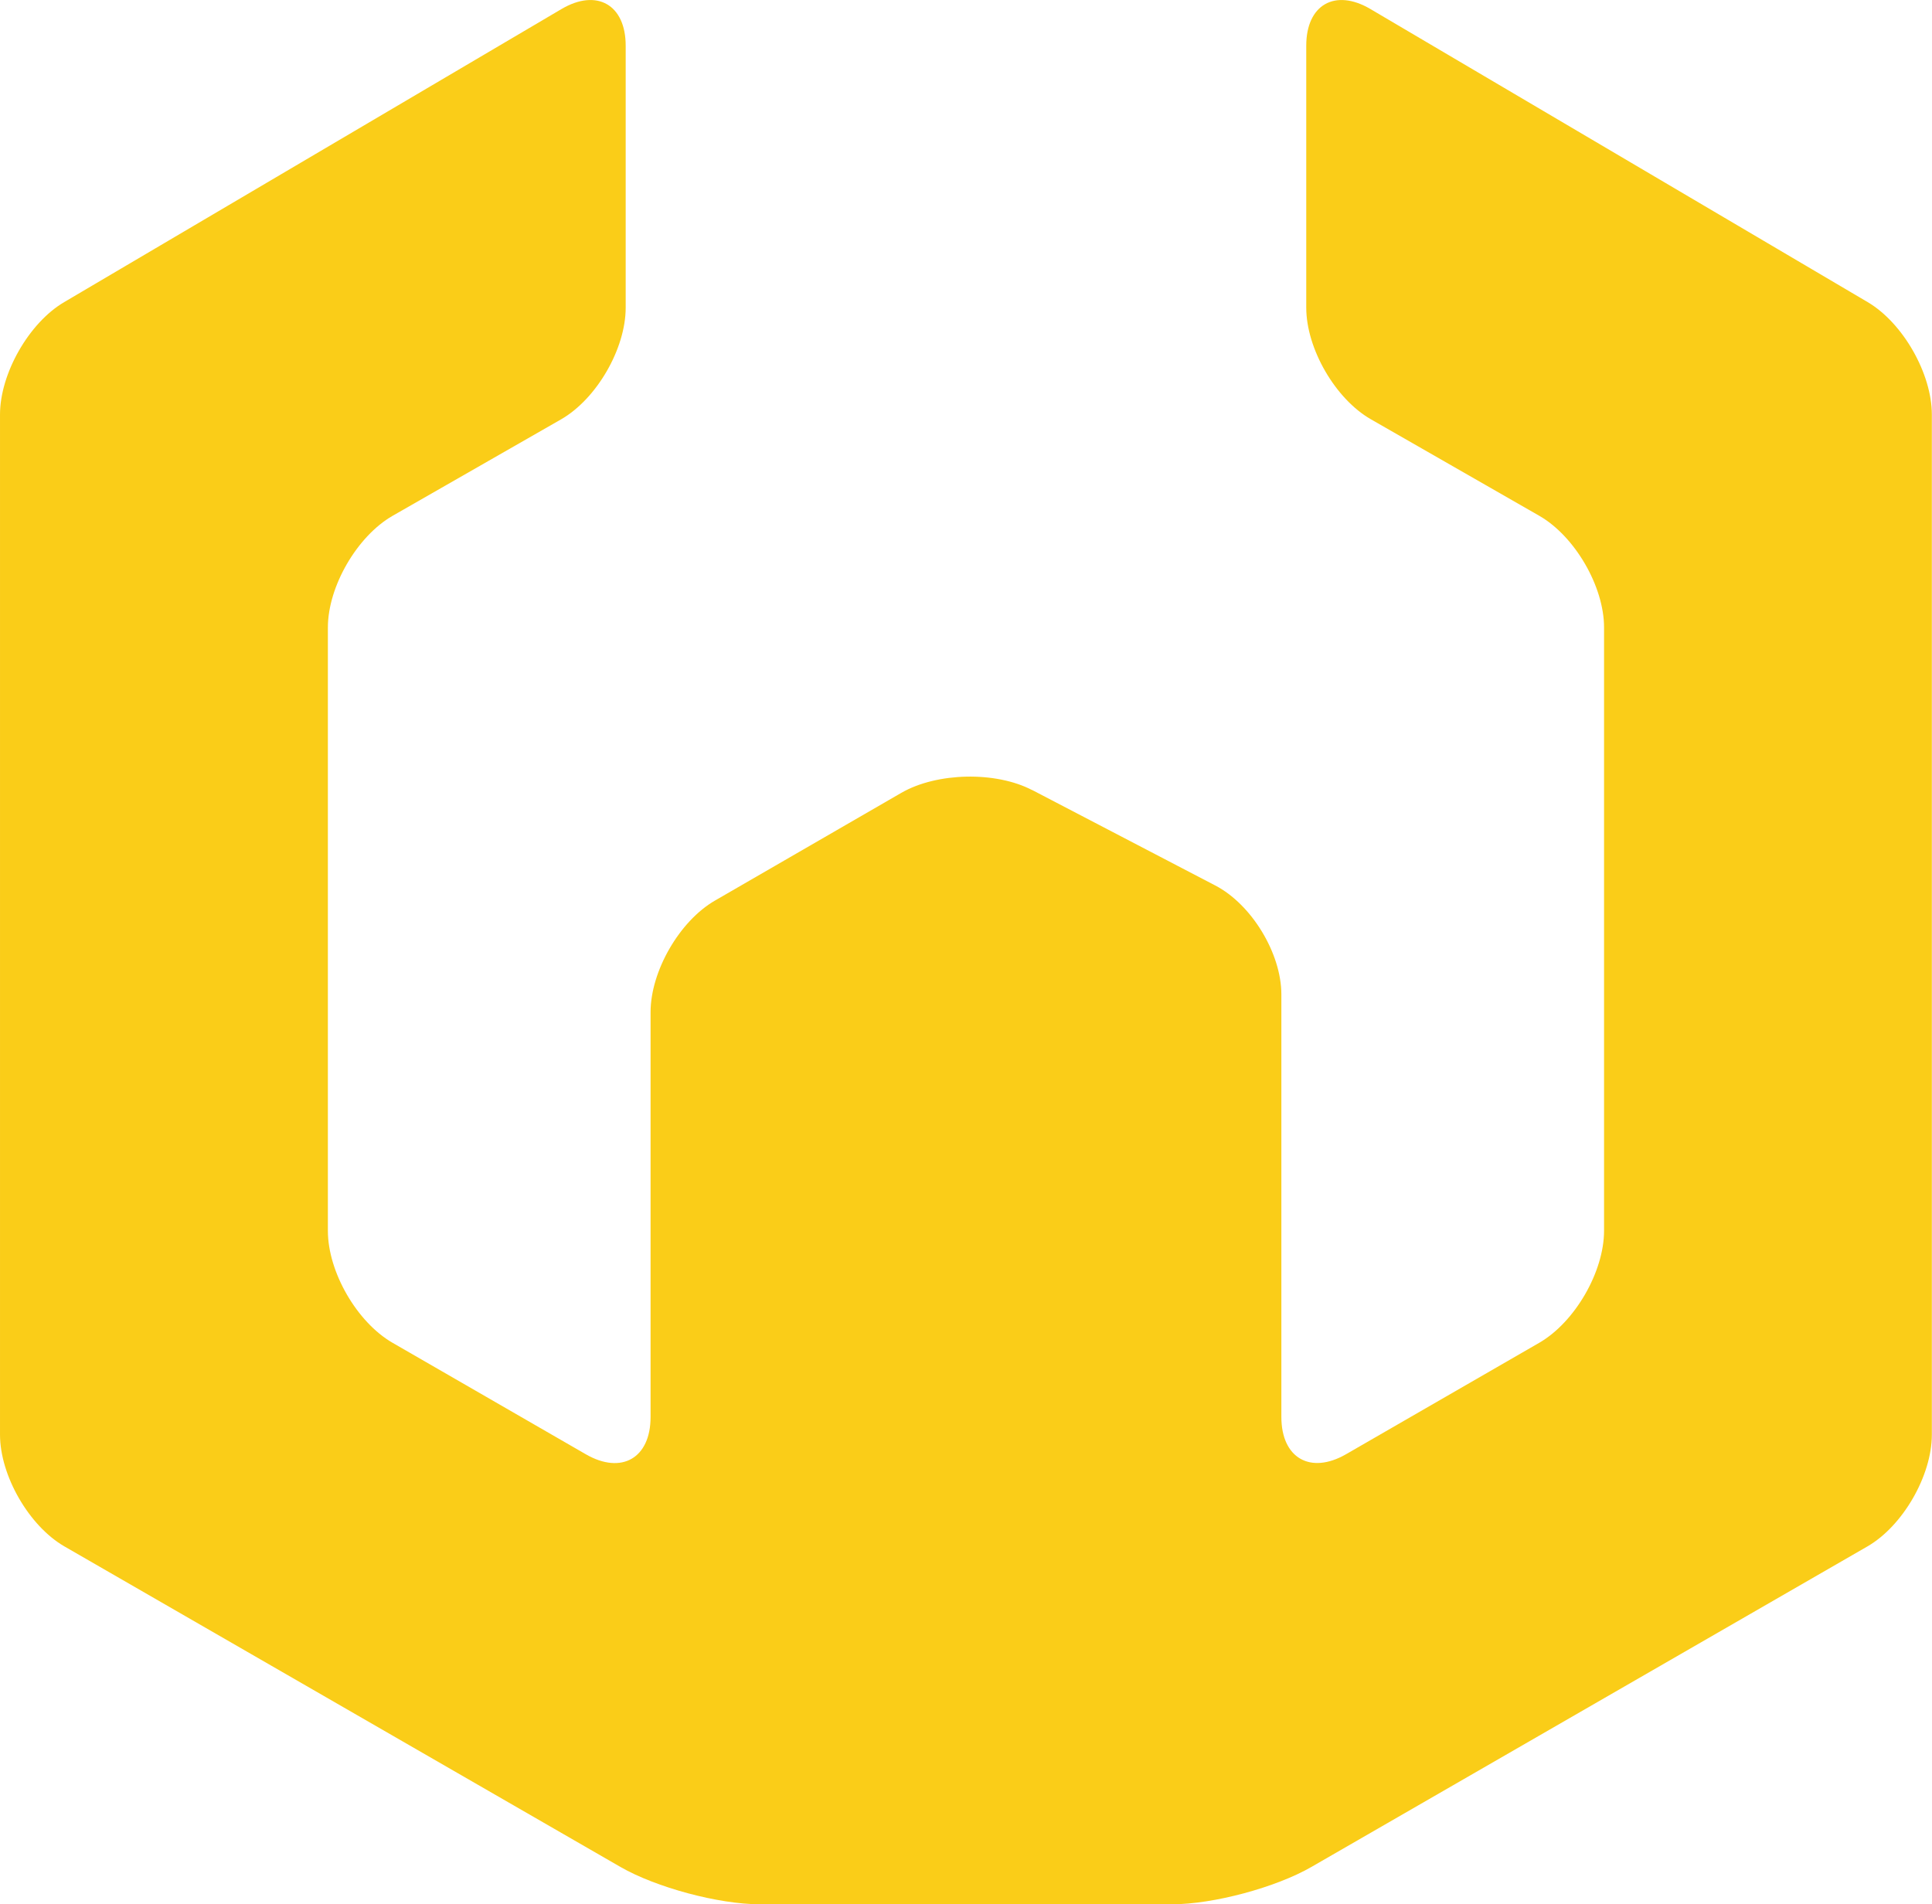
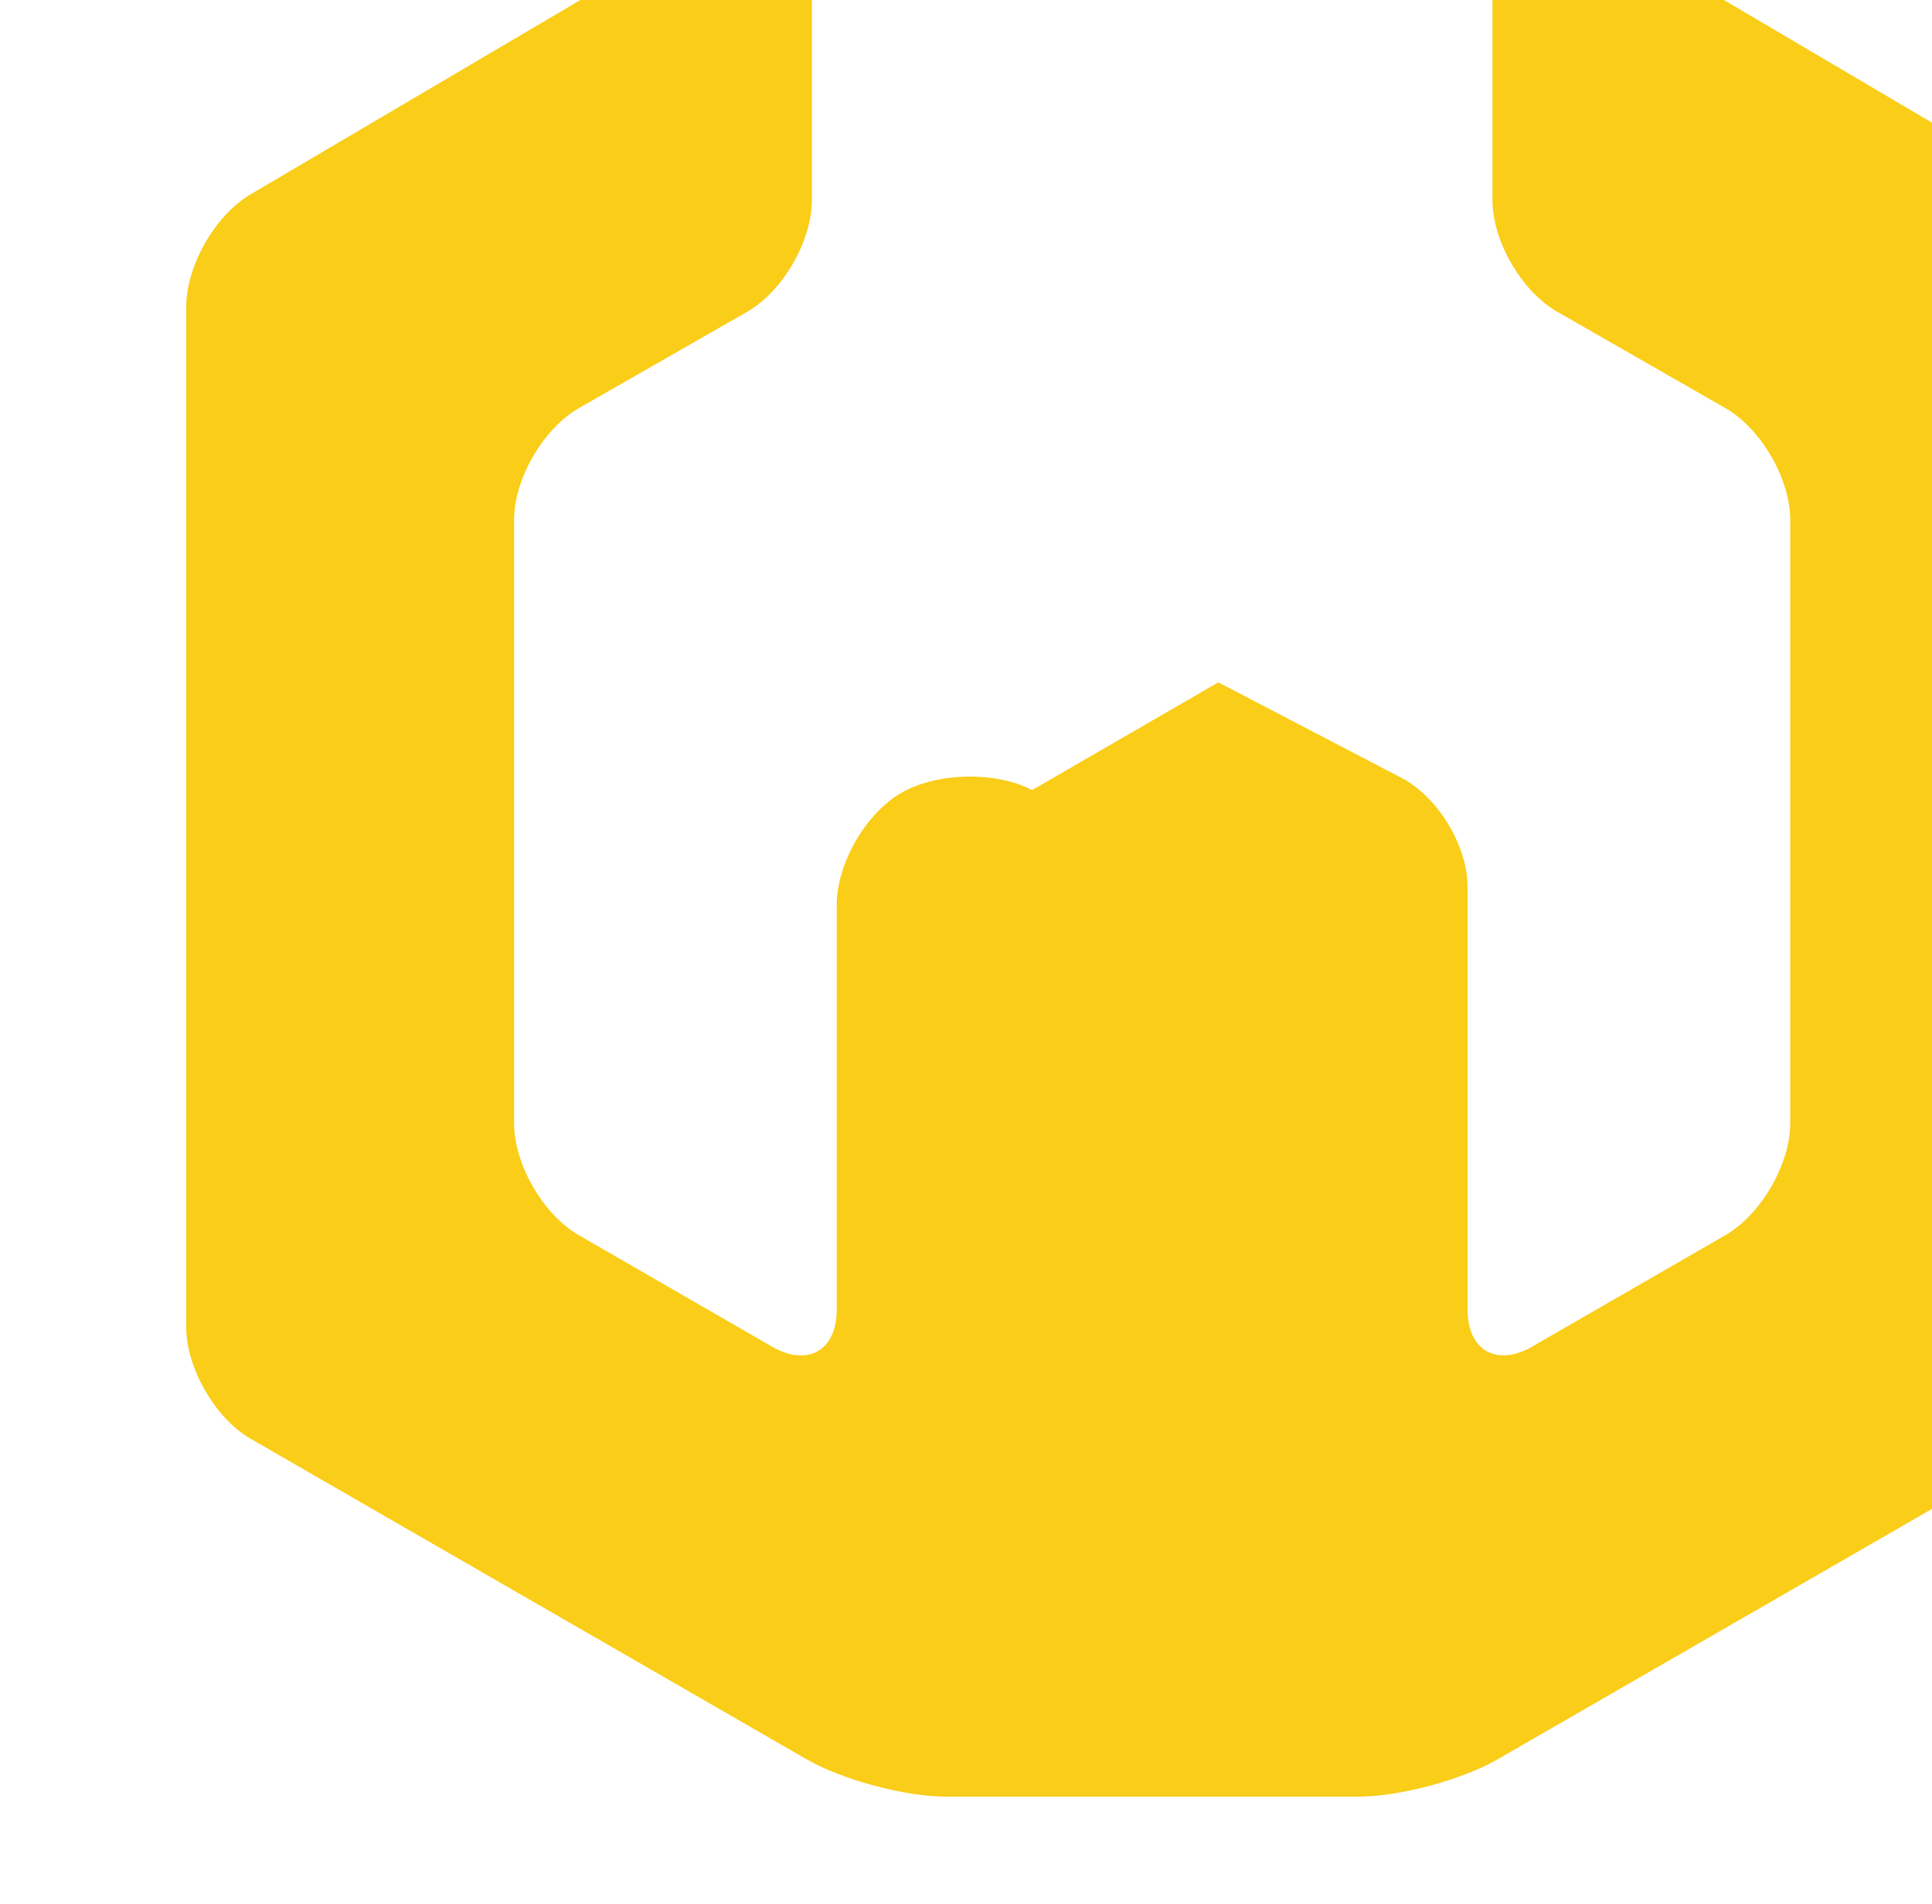
<svg xmlns="http://www.w3.org/2000/svg" viewBox="0 0 238.35 234.95">
-   <path d="m127.33 97.48c-4.48-2.34-11.74-2.19-16.13.34l-22.97 13.28c-4.39 2.52-7.97 8.72-7.97 13.79v49.95c0 5.07-3.58 7.12-7.97 4.6l-23.87-13.77c-4.39-2.54-7.97-8.74-7.97-13.81v-74.44c0-5.05 3.6-11.25 7.97-13.77l20.8-11.91c4.39-2.52 7.97-8.72 7.97-13.77v-32.34c0-5.05-3.56-7.08-7.91-4.52l-61.37 36.17c-4.35 2.56-7.91 8.82-7.91 13.87v125.86c0 5.05 3.58 11.27 7.95 13.79l68.6 39.55c4.37 2.52 12.1 4.6 17.16 4.6h50.91c5.07 0 12.77-2.07 17.16-4.6l68.6-39.55c4.37-2.52 7.95-8.74 7.95-13.79v-125.86c0-5.05-3.56-11.3-7.91-13.87l-61.36-36.17c-4.35-2.56-7.91-.53-7.91 4.52v32.33c0 5.05 3.58 11.25 7.97 13.77l20.78 11.91c4.39 2.52 7.99 8.72 7.99 13.77v74.44c0 5.07-3.6 11.27-7.97 13.81l-23.87 13.77c-4.39 2.52-7.97.47-7.97-4.6v-52.13c0-5.07-3.67-11.12-8.16-13.45l-22.59-11.78z" fill="#facd18" />
+   <path d="m127.33 97.48c-4.48-2.34-11.74-2.19-16.13.34c-4.39 2.52-7.97 8.72-7.97 13.79v49.95c0 5.07-3.58 7.12-7.97 4.6l-23.87-13.77c-4.39-2.54-7.97-8.74-7.97-13.81v-74.44c0-5.05 3.6-11.25 7.97-13.77l20.8-11.91c4.39-2.52 7.97-8.72 7.97-13.77v-32.34c0-5.05-3.56-7.08-7.91-4.52l-61.37 36.17c-4.35 2.56-7.91 8.82-7.91 13.87v125.86c0 5.05 3.58 11.27 7.95 13.79l68.6 39.55c4.37 2.52 12.1 4.6 17.16 4.6h50.91c5.07 0 12.77-2.07 17.16-4.6l68.6-39.55c4.37-2.52 7.95-8.74 7.95-13.79v-125.86c0-5.05-3.56-11.3-7.91-13.87l-61.36-36.17c-4.35-2.56-7.91-.53-7.91 4.52v32.33c0 5.05 3.58 11.25 7.97 13.77l20.78 11.91c4.39 2.52 7.99 8.72 7.99 13.77v74.44c0 5.07-3.6 11.27-7.97 13.81l-23.87 13.77c-4.39 2.52-7.97.47-7.97-4.6v-52.13c0-5.07-3.67-11.12-8.16-13.45l-22.59-11.78z" fill="#facd18" />
</svg>